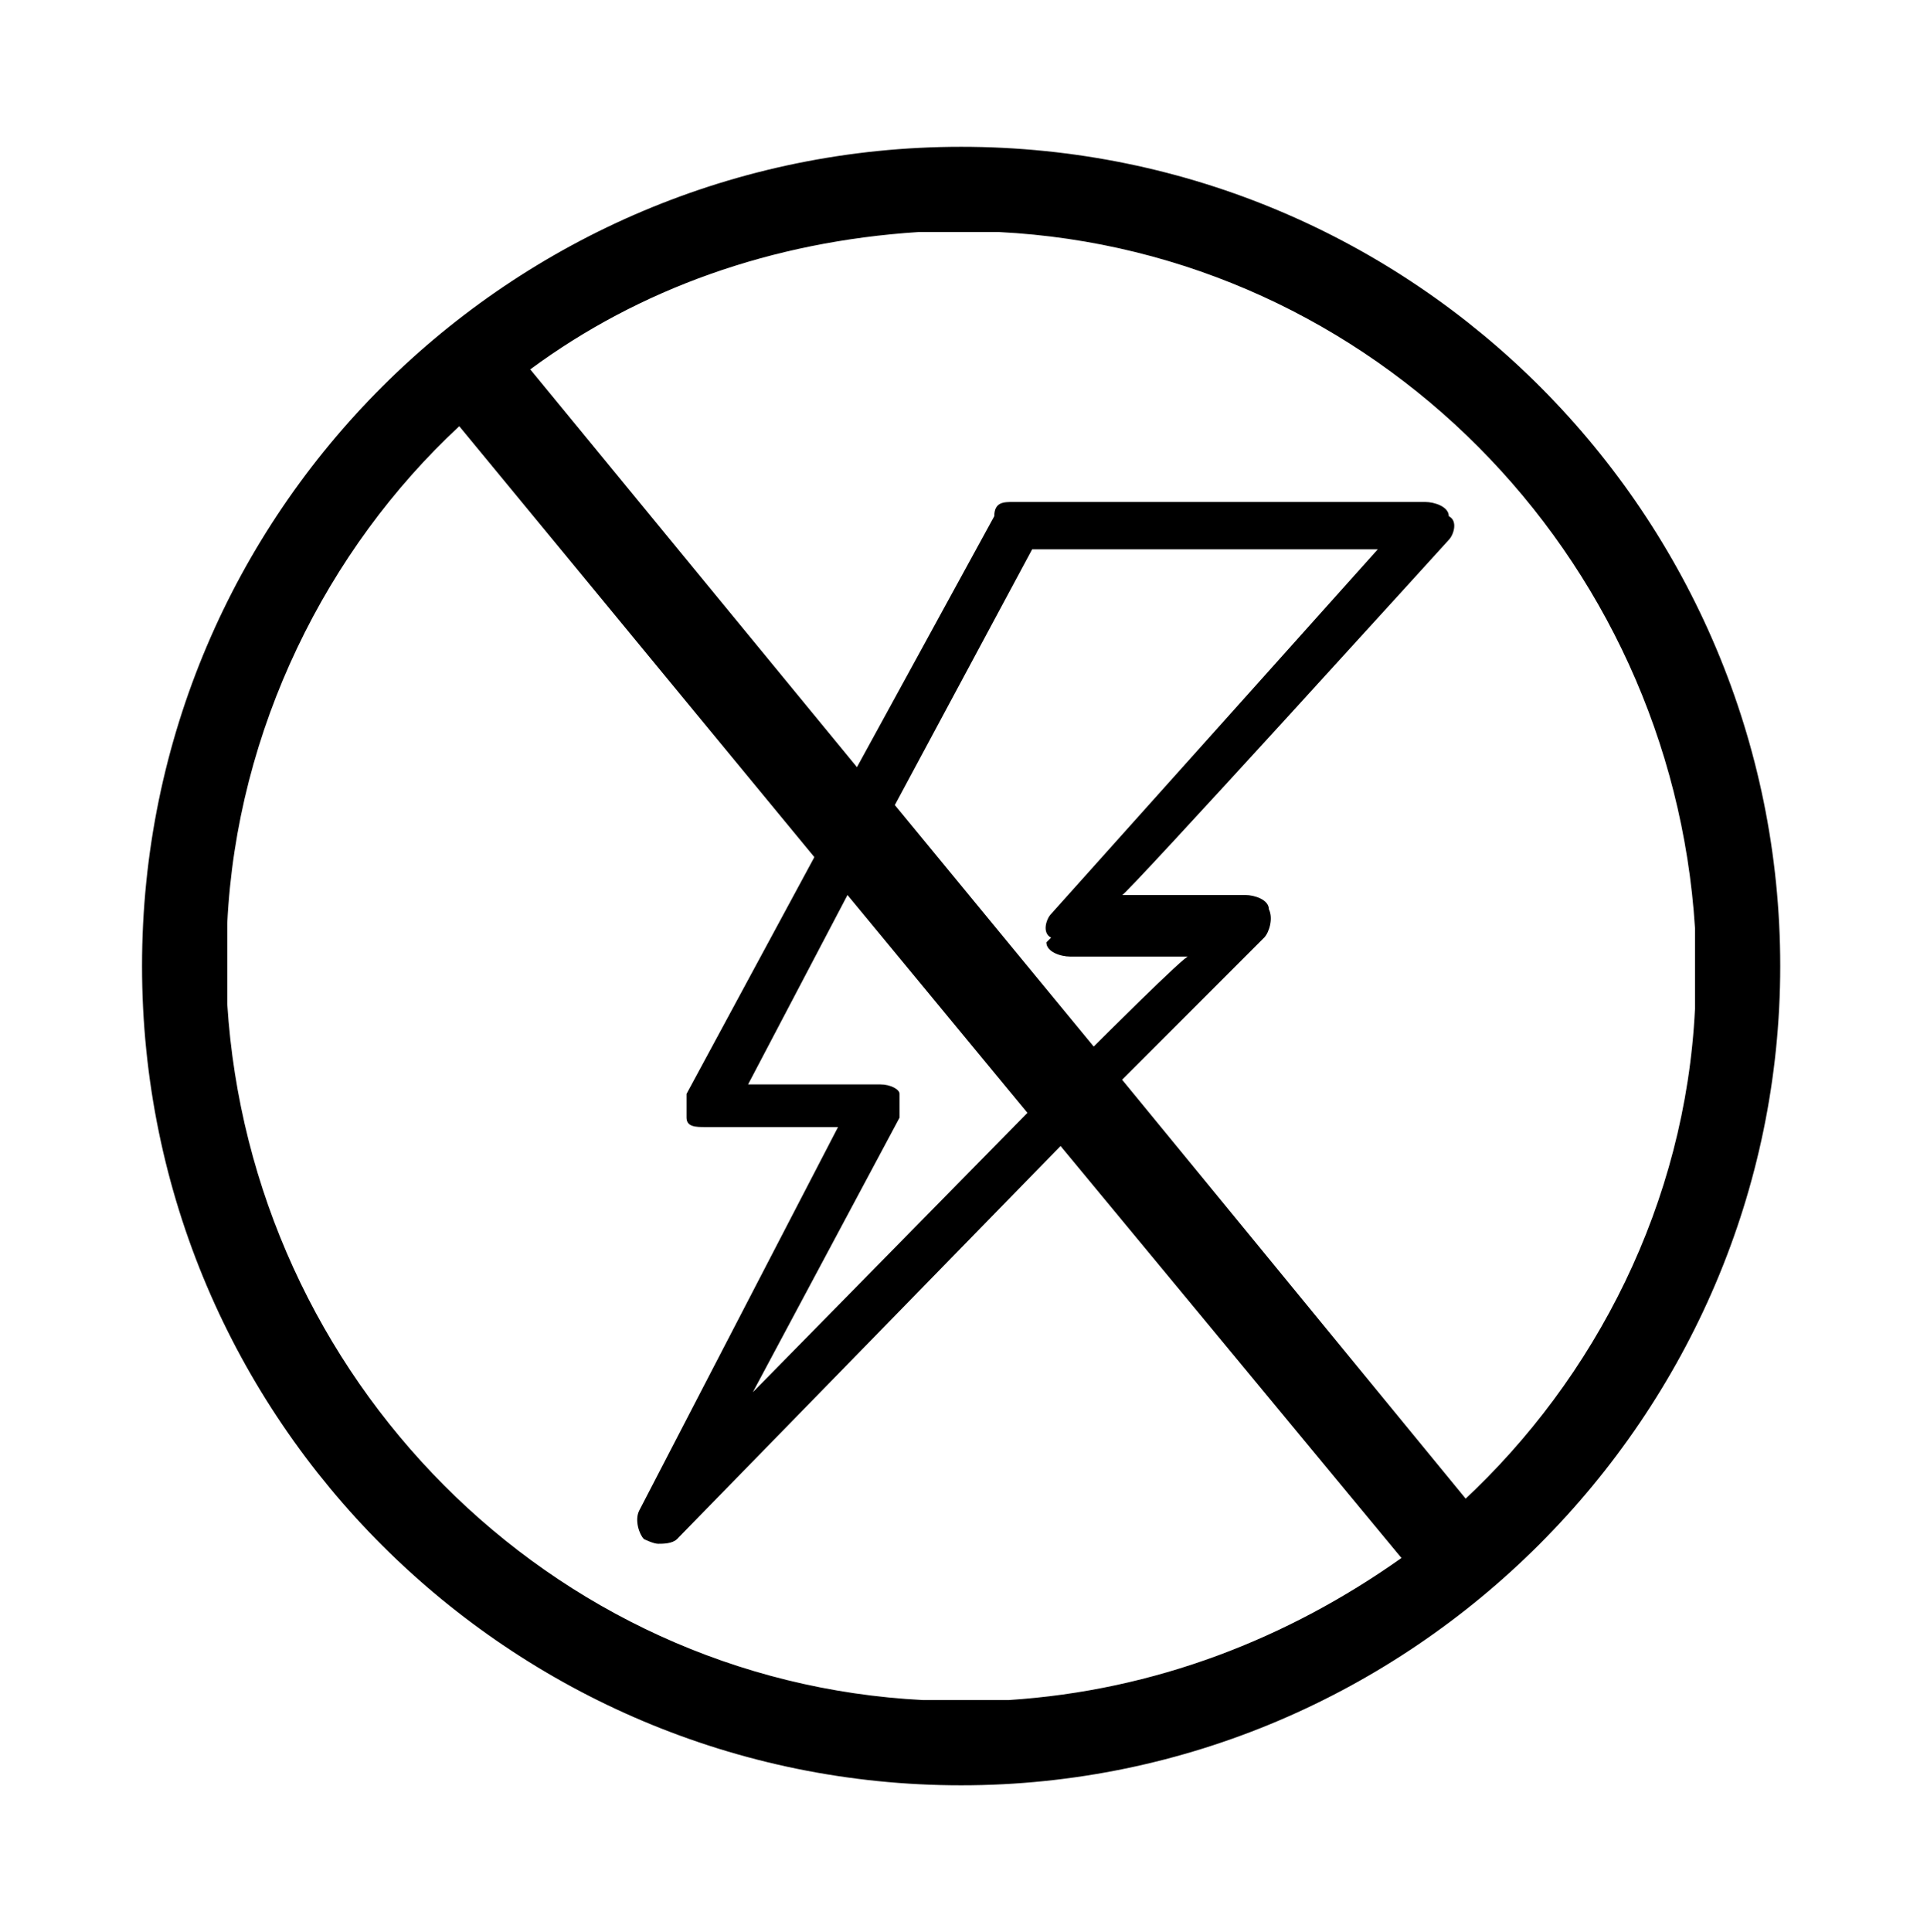
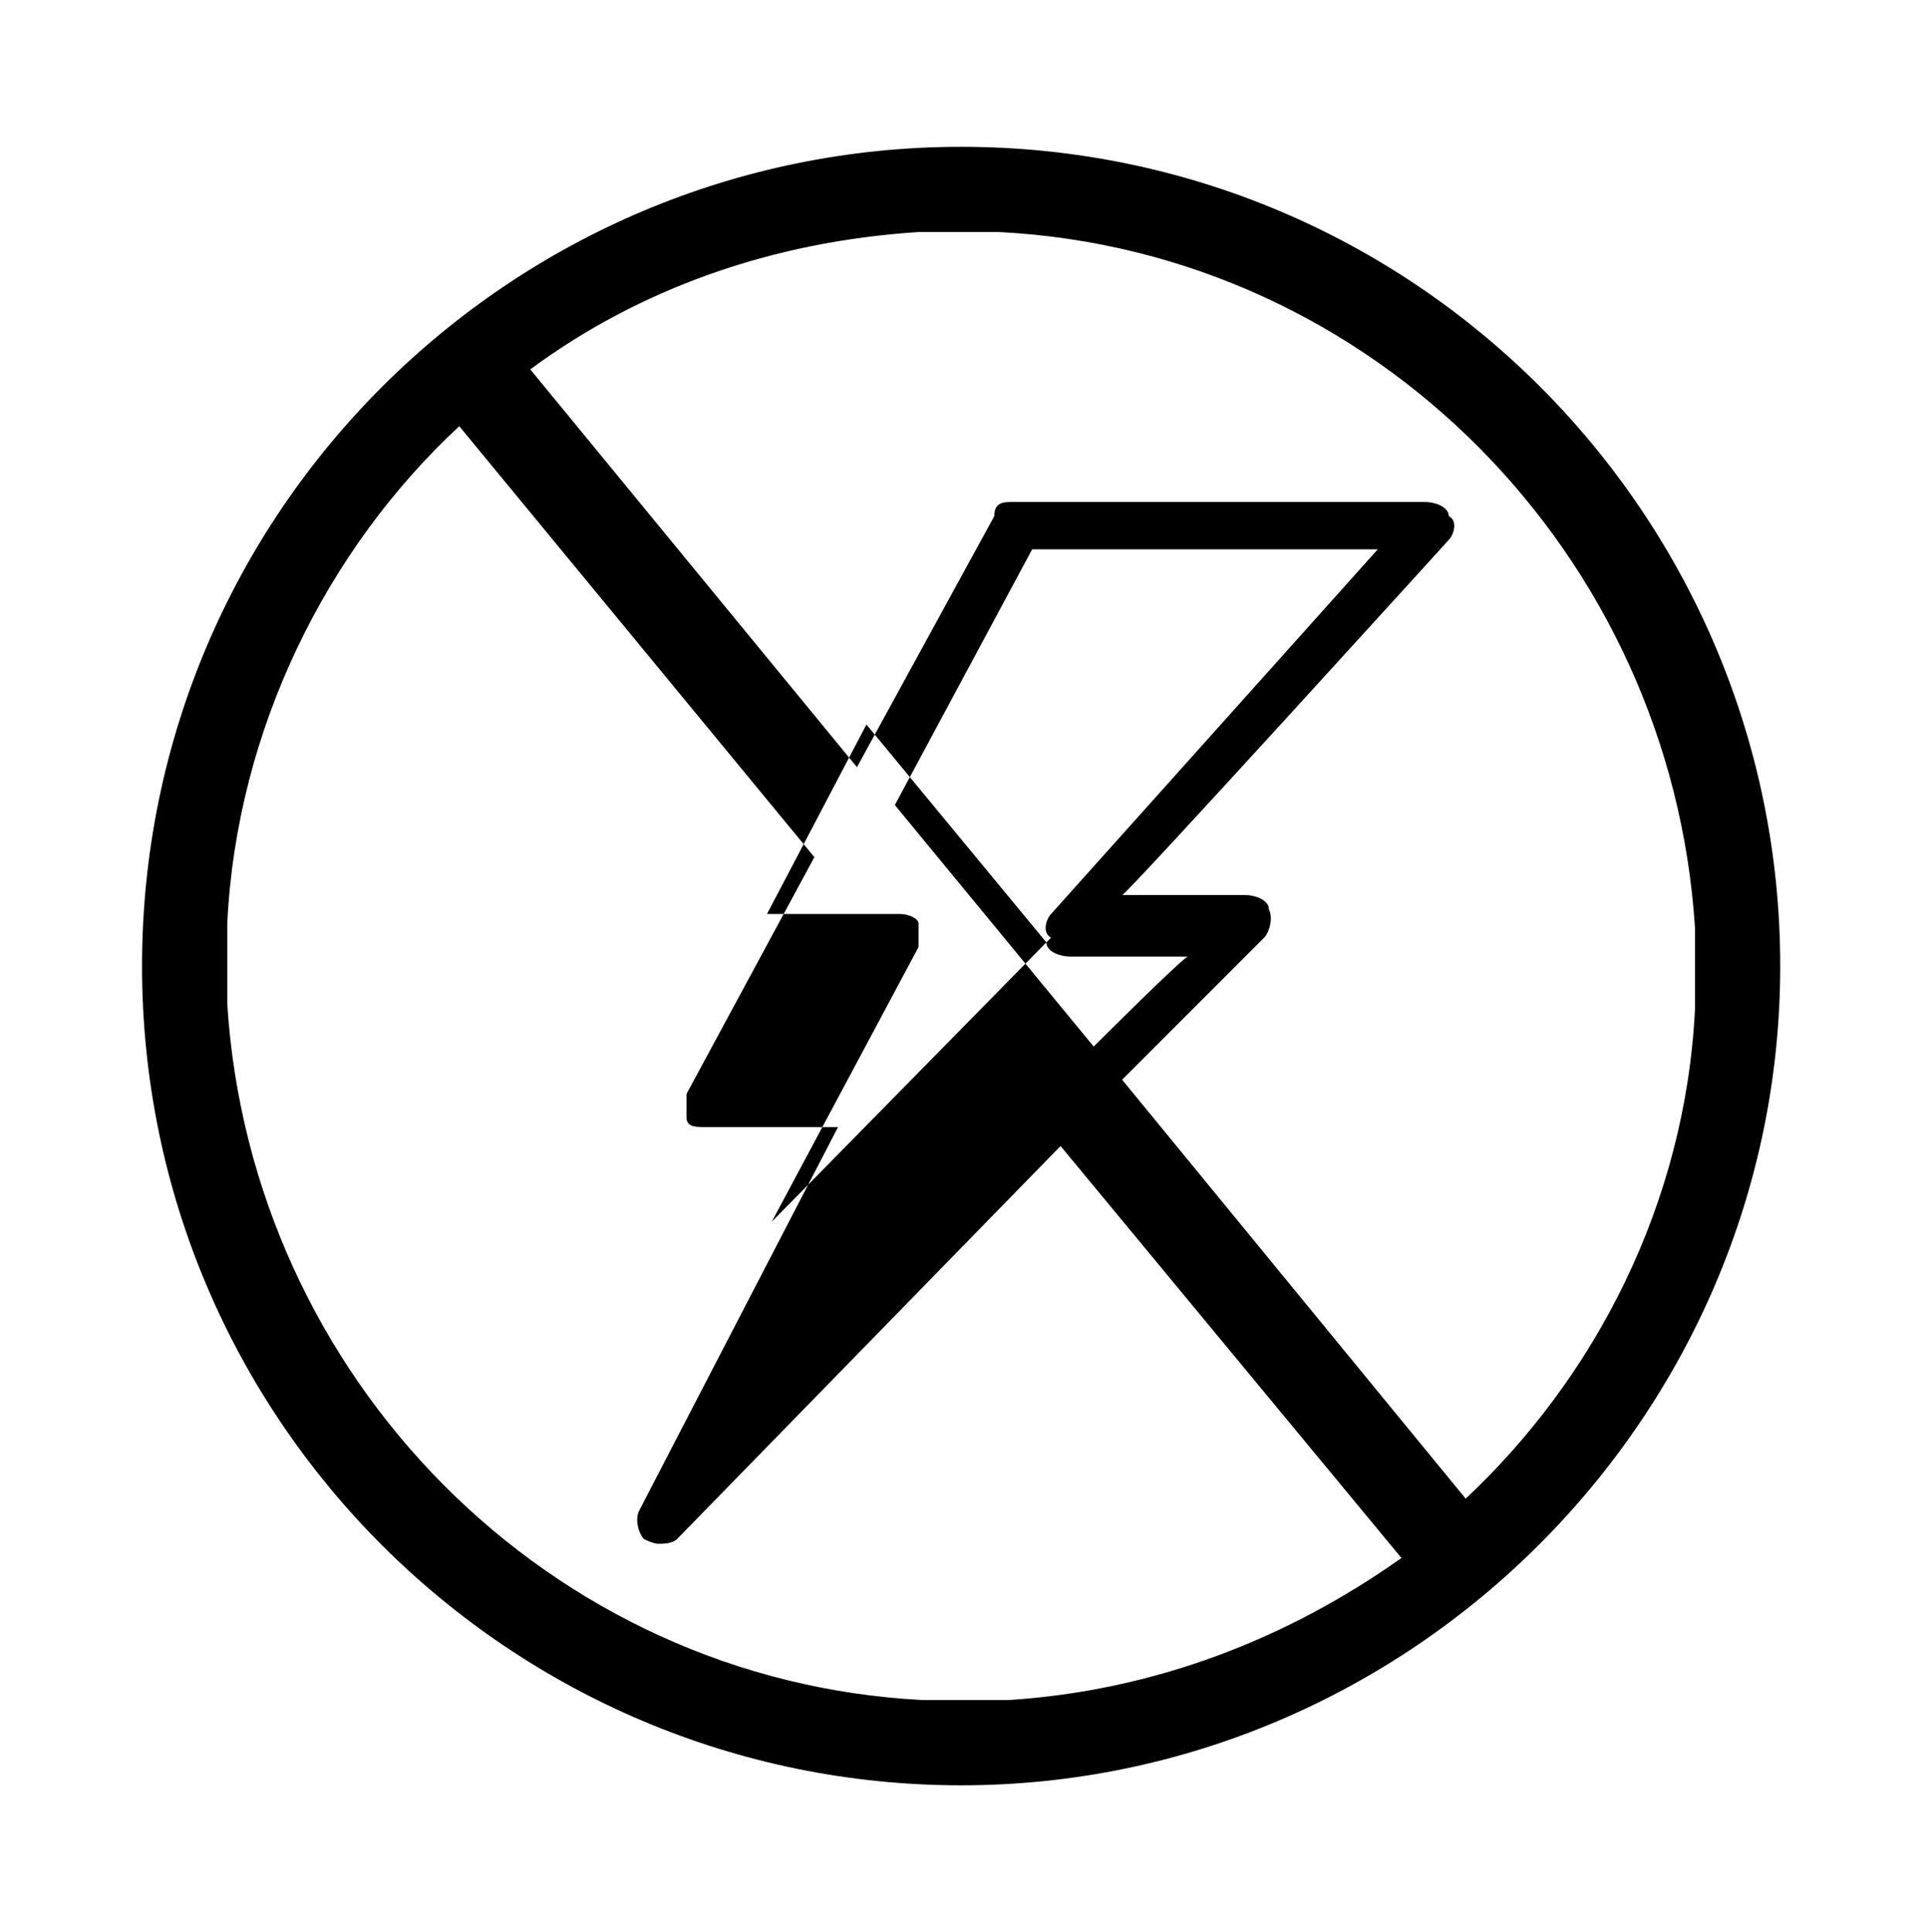
<svg xmlns="http://www.w3.org/2000/svg" version="1.1" viewBox="0 0 40.7 40.8">
-   <path d="M20.3,3.1h0C10.8,3.1,3,10.8,3,20.4h0c0,9.6,7.8,17.3,17.3,17.3s17.3-7.8,17.3-17.3S29.9,3.1,20.3,3.1ZM21.2,35.9h-1.7c-7.9-.4-14.2-6.8-14.7-14.7,0,0,0-1.7,0-1.7.2-4.1,2.1-7.9,4.9-10.5l7.5,9.1-2.7,5c0,.1,0,.3,0,.5s.2.2.4.2h2.8l-4.2,8.1c-.1.2,0,.5.1.6,0,0,.2.1.3.1s.3,0,.4-.1l8.1-8.3,7.2,8.7c-2.4,1.7-5.2,2.8-8.3,3h0ZM22.1,19.9c0,.2.3.3.5.3h2.5c0-.1-2,1.9-2,1.9l-4.2-5.1,2.9-5.4h7.3l-6.9,7.7c-.1.1-.2.4,0,.5h0ZM21.7,23.5l-5.8,5.9,3.1-5.8c0-.1,0-.3,0-.5,0-.1-.2-.2-.4-.2h-2.8l2.1-4,3.8,4.6h0ZM31,31.7l-7.3-8.9,3-3c.1-.1.2-.4.1-.6,0-.2-.3-.3-.5-.3h-2.6c0,.1,6.9-7.5,6.9-7.5.1-.1.2-.4,0-.5,0-.2-.3-.3-.5-.3h-8.7c-.2,0-.4,0-.4.3l-2.9,5.3-6.9-8.4c2.3-1.7,5.1-2.7,8.2-2.9h1.7c7.9.4,14.2,6.8,14.7,14.7v1.7c-.2,4.1-2.1,7.8-4.9,10.4h0Z" />
+   <path d="M20.3,3.1h0C10.8,3.1,3,10.8,3,20.4h0c0,9.6,7.8,17.3,17.3,17.3s17.3-7.8,17.3-17.3S29.9,3.1,20.3,3.1ZM21.2,35.9h-1.7c-7.9-.4-14.2-6.8-14.7-14.7,0,0,0-1.7,0-1.7.2-4.1,2.1-7.9,4.9-10.5l7.5,9.1-2.7,5c0,.1,0,.3,0,.5s.2.2.4.2h2.8l-4.2,8.1c-.1.2,0,.5.1.6,0,0,.2.1.3.1s.3,0,.4-.1l8.1-8.3,7.2,8.7c-2.4,1.7-5.2,2.8-8.3,3h0ZM22.1,19.9c0,.2.3.3.5.3h2.5c0-.1-2,1.9-2,1.9l-4.2-5.1,2.9-5.4h7.3l-6.9,7.7c-.1.1-.2.4,0,.5h0Zl-5.8,5.9,3.1-5.8c0-.1,0-.3,0-.5,0-.1-.2-.2-.4-.2h-2.8l2.1-4,3.8,4.6h0ZM31,31.7l-7.3-8.9,3-3c.1-.1.2-.4.1-.6,0-.2-.3-.3-.5-.3h-2.6c0,.1,6.9-7.5,6.9-7.5.1-.1.2-.4,0-.5,0-.2-.3-.3-.5-.3h-8.7c-.2,0-.4,0-.4.3l-2.9,5.3-6.9-8.4c2.3-1.7,5.1-2.7,8.2-2.9h1.7c7.9.4,14.2,6.8,14.7,14.7v1.7c-.2,4.1-2.1,7.8-4.9,10.4h0Z" />
</svg>